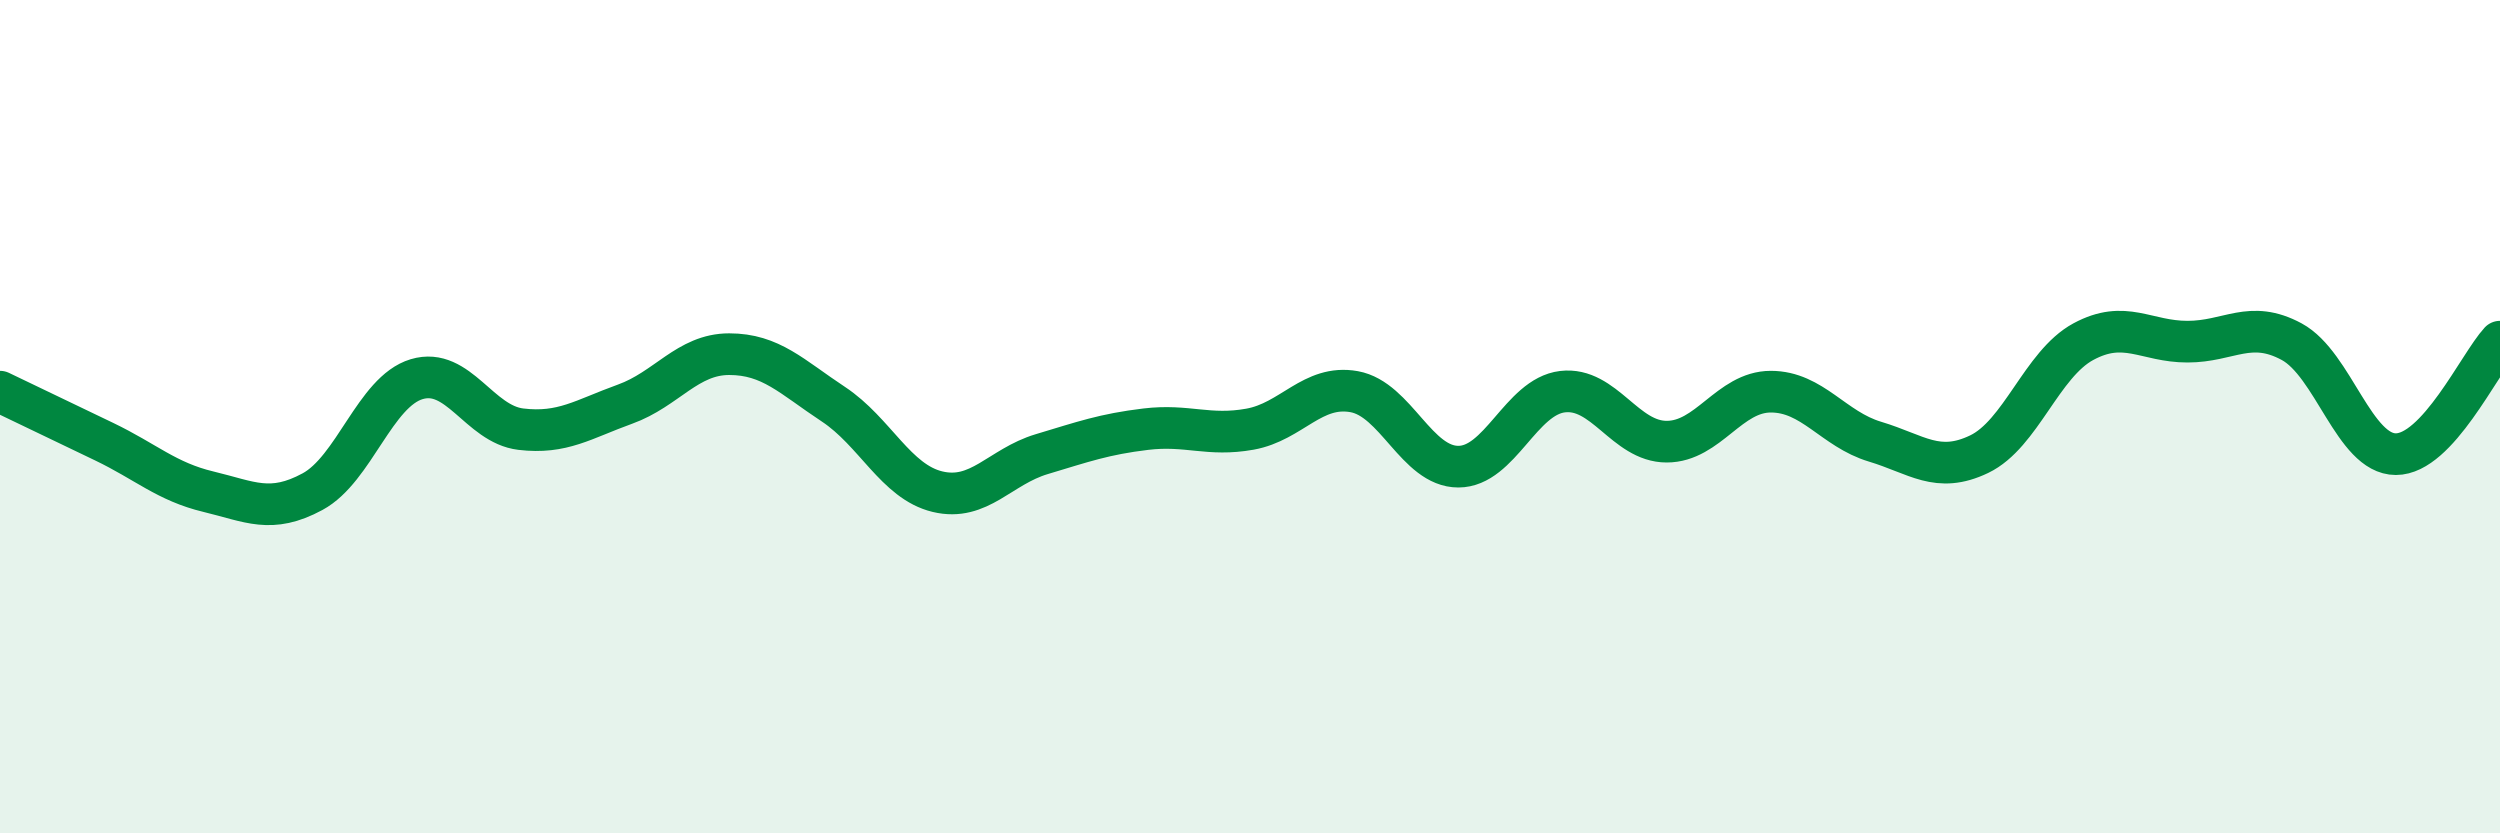
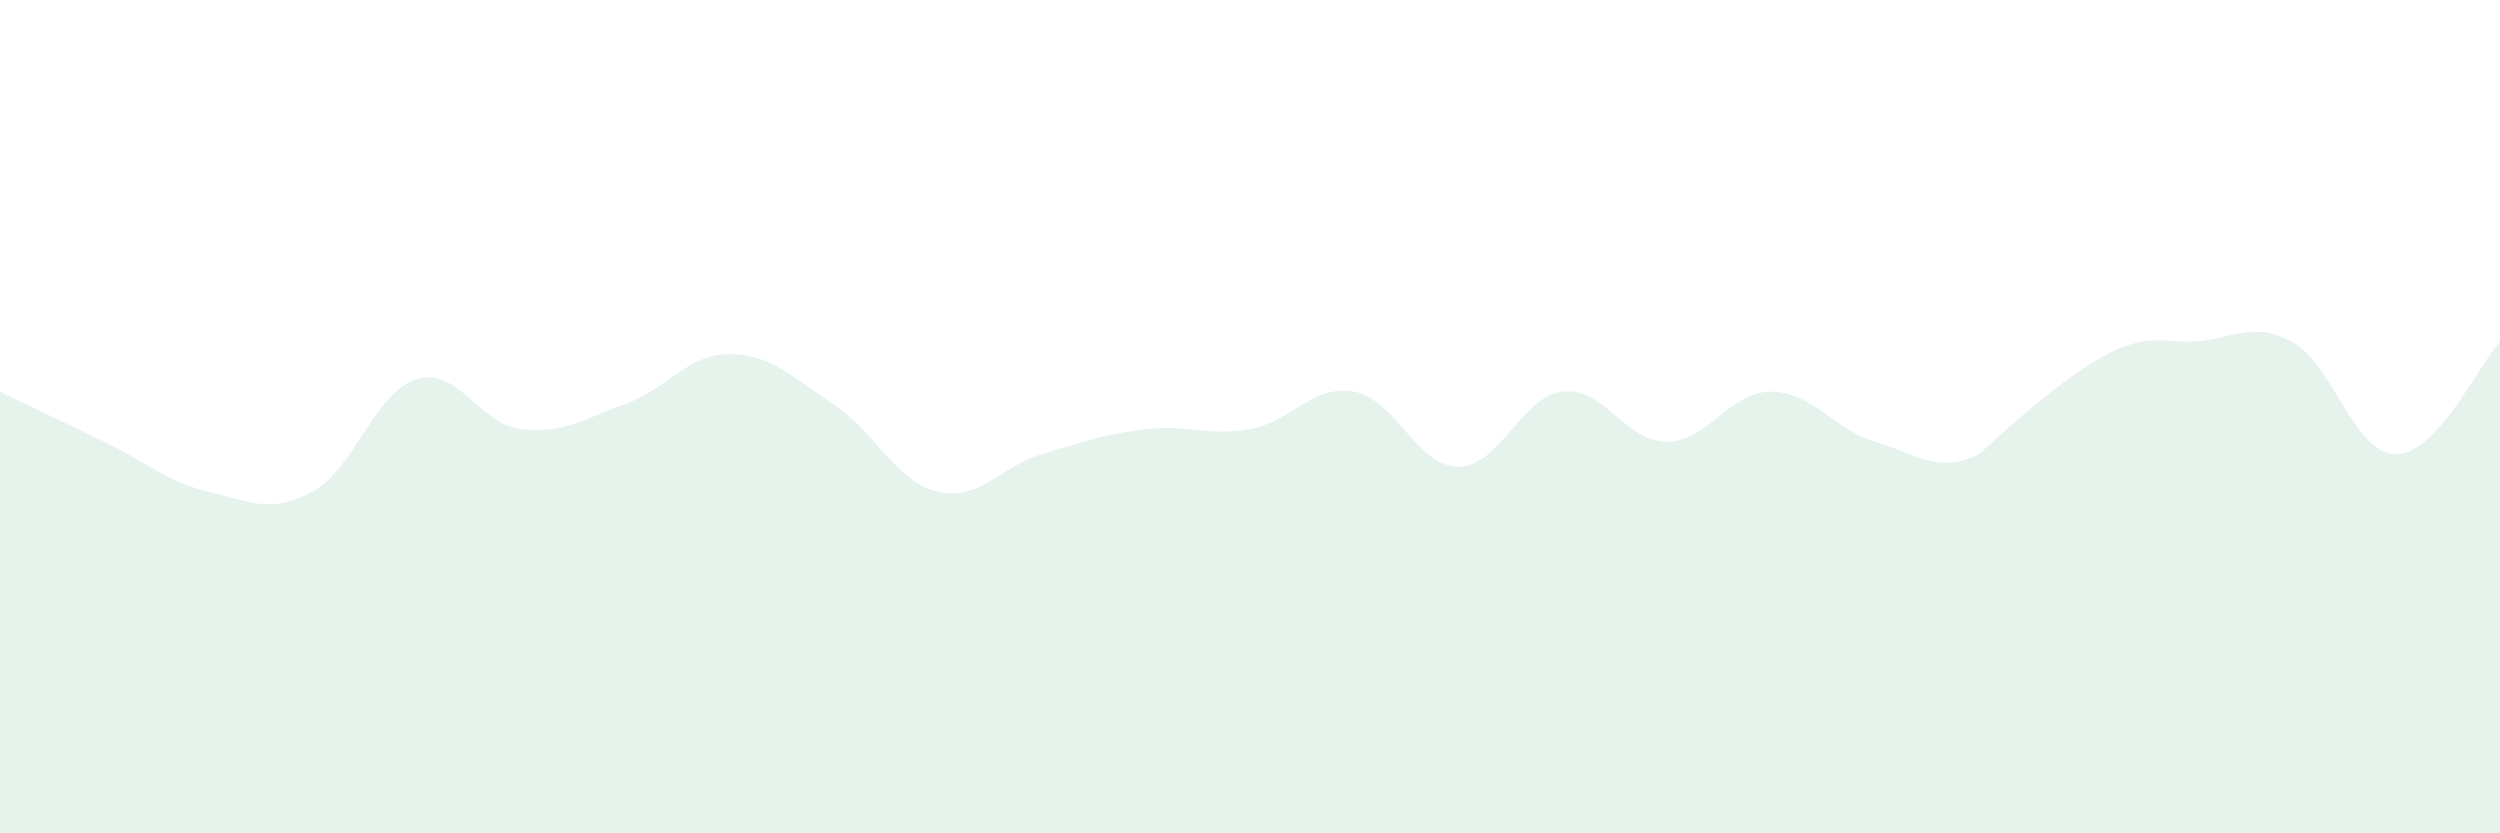
<svg xmlns="http://www.w3.org/2000/svg" width="60" height="20" viewBox="0 0 60 20">
-   <path d="M 0,9.4 C 0.5,9.64 1.5,10.12 2.5,10.6 C 3.5,11.08 4,11.56 5,11.8 C 6,12.04 6.5,12.34 7.5,11.8 C 8.5,11.26 9,9.4 10,9.1 C 11,8.8 11.5,10.18 12.5,10.3 C 13.5,10.42 14,10.06 15,9.7 C 16,9.34 16.5,8.5 17.5,8.5 C 18.5,8.5 19,9.04 20,9.7 C 21,10.36 21.5,11.56 22.5,11.8 C 23.5,12.04 24,11.2 25,10.9 C 26,10.6 26.5,10.42 27.5,10.3 C 28.5,10.18 29,10.48 30,10.3 C 31,10.12 31.5,9.22 32.5,9.4 C 33.5,9.58 34,11.2 35,11.2 C 36,11.2 36.5,9.52 37.5,9.4 C 38.5,9.28 39,10.6 40,10.6 C 41,10.6 41.5,9.4 42.5,9.4 C 43.5,9.4 44,10.3 45,10.6 C 46,10.9 46.5,11.38 47.5,10.9 C 48.5,10.42 49,8.74 50,8.2 C 51,7.66 51.5,8.2 52.5,8.2 C 53.5,8.2 54,7.66 55,8.2 C 56,8.74 56.5,10.9 57.5,10.9 C 58.5,10.9 59.5,8.74 60,8.2L60 20L0 20Z" fill="#008740" opacity="0.1" stroke-linecap="round" stroke-linejoin="round" />
-   <path d="M 0,9.4 C 0.5,9.64 1.5,10.12 2.5,10.6 C 3.5,11.08 4,11.56 5,11.8 C 6,12.04 6.5,12.34 7.5,11.8 C 8.5,11.26 9,9.4 10,9.1 C 11,8.8 11.5,10.18 12.5,10.3 C 13.5,10.42 14,10.06 15,9.7 C 16,9.34 16.5,8.5 17.5,8.5 C 18.5,8.5 19,9.04 20,9.7 C 21,10.36 21.5,11.56 22.5,11.8 C 23.5,12.04 24,11.2 25,10.9 C 26,10.6 26.5,10.42 27.5,10.3 C 28.5,10.18 29,10.48 30,10.3 C 31,10.12 31.5,9.22 32.5,9.4 C 33.5,9.58 34,11.2 35,11.2 C 36,11.2 36.5,9.52 37.5,9.4 C 38.5,9.28 39,10.6 40,10.6 C 41,10.6 41.5,9.4 42.5,9.4 C 43.5,9.4 44,10.3 45,10.6 C 46,10.9 46.5,11.38 47.5,10.9 C 48.5,10.42 49,8.74 50,8.2 C 51,7.66 51.5,8.2 52.5,8.2 C 53.5,8.2 54,7.66 55,8.2 C 56,8.74 56.5,10.9 57.5,10.9 C 58.5,10.9 59.5,8.74 60,8.2" stroke="#008740" stroke-width="1" fill="none" stroke-linecap="round" stroke-linejoin="round" />
+   <path d="M 0,9.4 C 0.5,9.64 1.5,10.12 2.5,10.6 C 3.5,11.08 4,11.56 5,11.8 C 6,12.04 6.5,12.34 7.5,11.8 C 8.5,11.26 9,9.4 10,9.1 C 11,8.8 11.5,10.18 12.5,10.3 C 13.5,10.42 14,10.06 15,9.7 C 16,9.34 16.5,8.5 17.5,8.5 C 18.5,8.5 19,9.04 20,9.7 C 21,10.36 21.5,11.56 22.5,11.8 C 23.5,12.04 24,11.2 25,10.9 C 26,10.6 26.5,10.42 27.5,10.3 C 28.5,10.18 29,10.48 30,10.3 C 31,10.12 31.5,9.22 32.5,9.4 C 33.5,9.58 34,11.2 35,11.2 C 36,11.2 36.5,9.52 37.5,9.4 C 38.5,9.28 39,10.6 40,10.6 C 41,10.6 41.5,9.4 42.5,9.4 C 43.5,9.4 44,10.3 45,10.6 C 46,10.9 46.5,11.38 47.5,10.9 C 51,7.66 51.5,8.2 52.5,8.2 C 53.5,8.2 54,7.66 55,8.2 C 56,8.74 56.5,10.9 57.5,10.9 C 58.5,10.9 59.5,8.74 60,8.2L60 20L0 20Z" fill="#008740" opacity="0.1" stroke-linecap="round" stroke-linejoin="round" />
</svg>